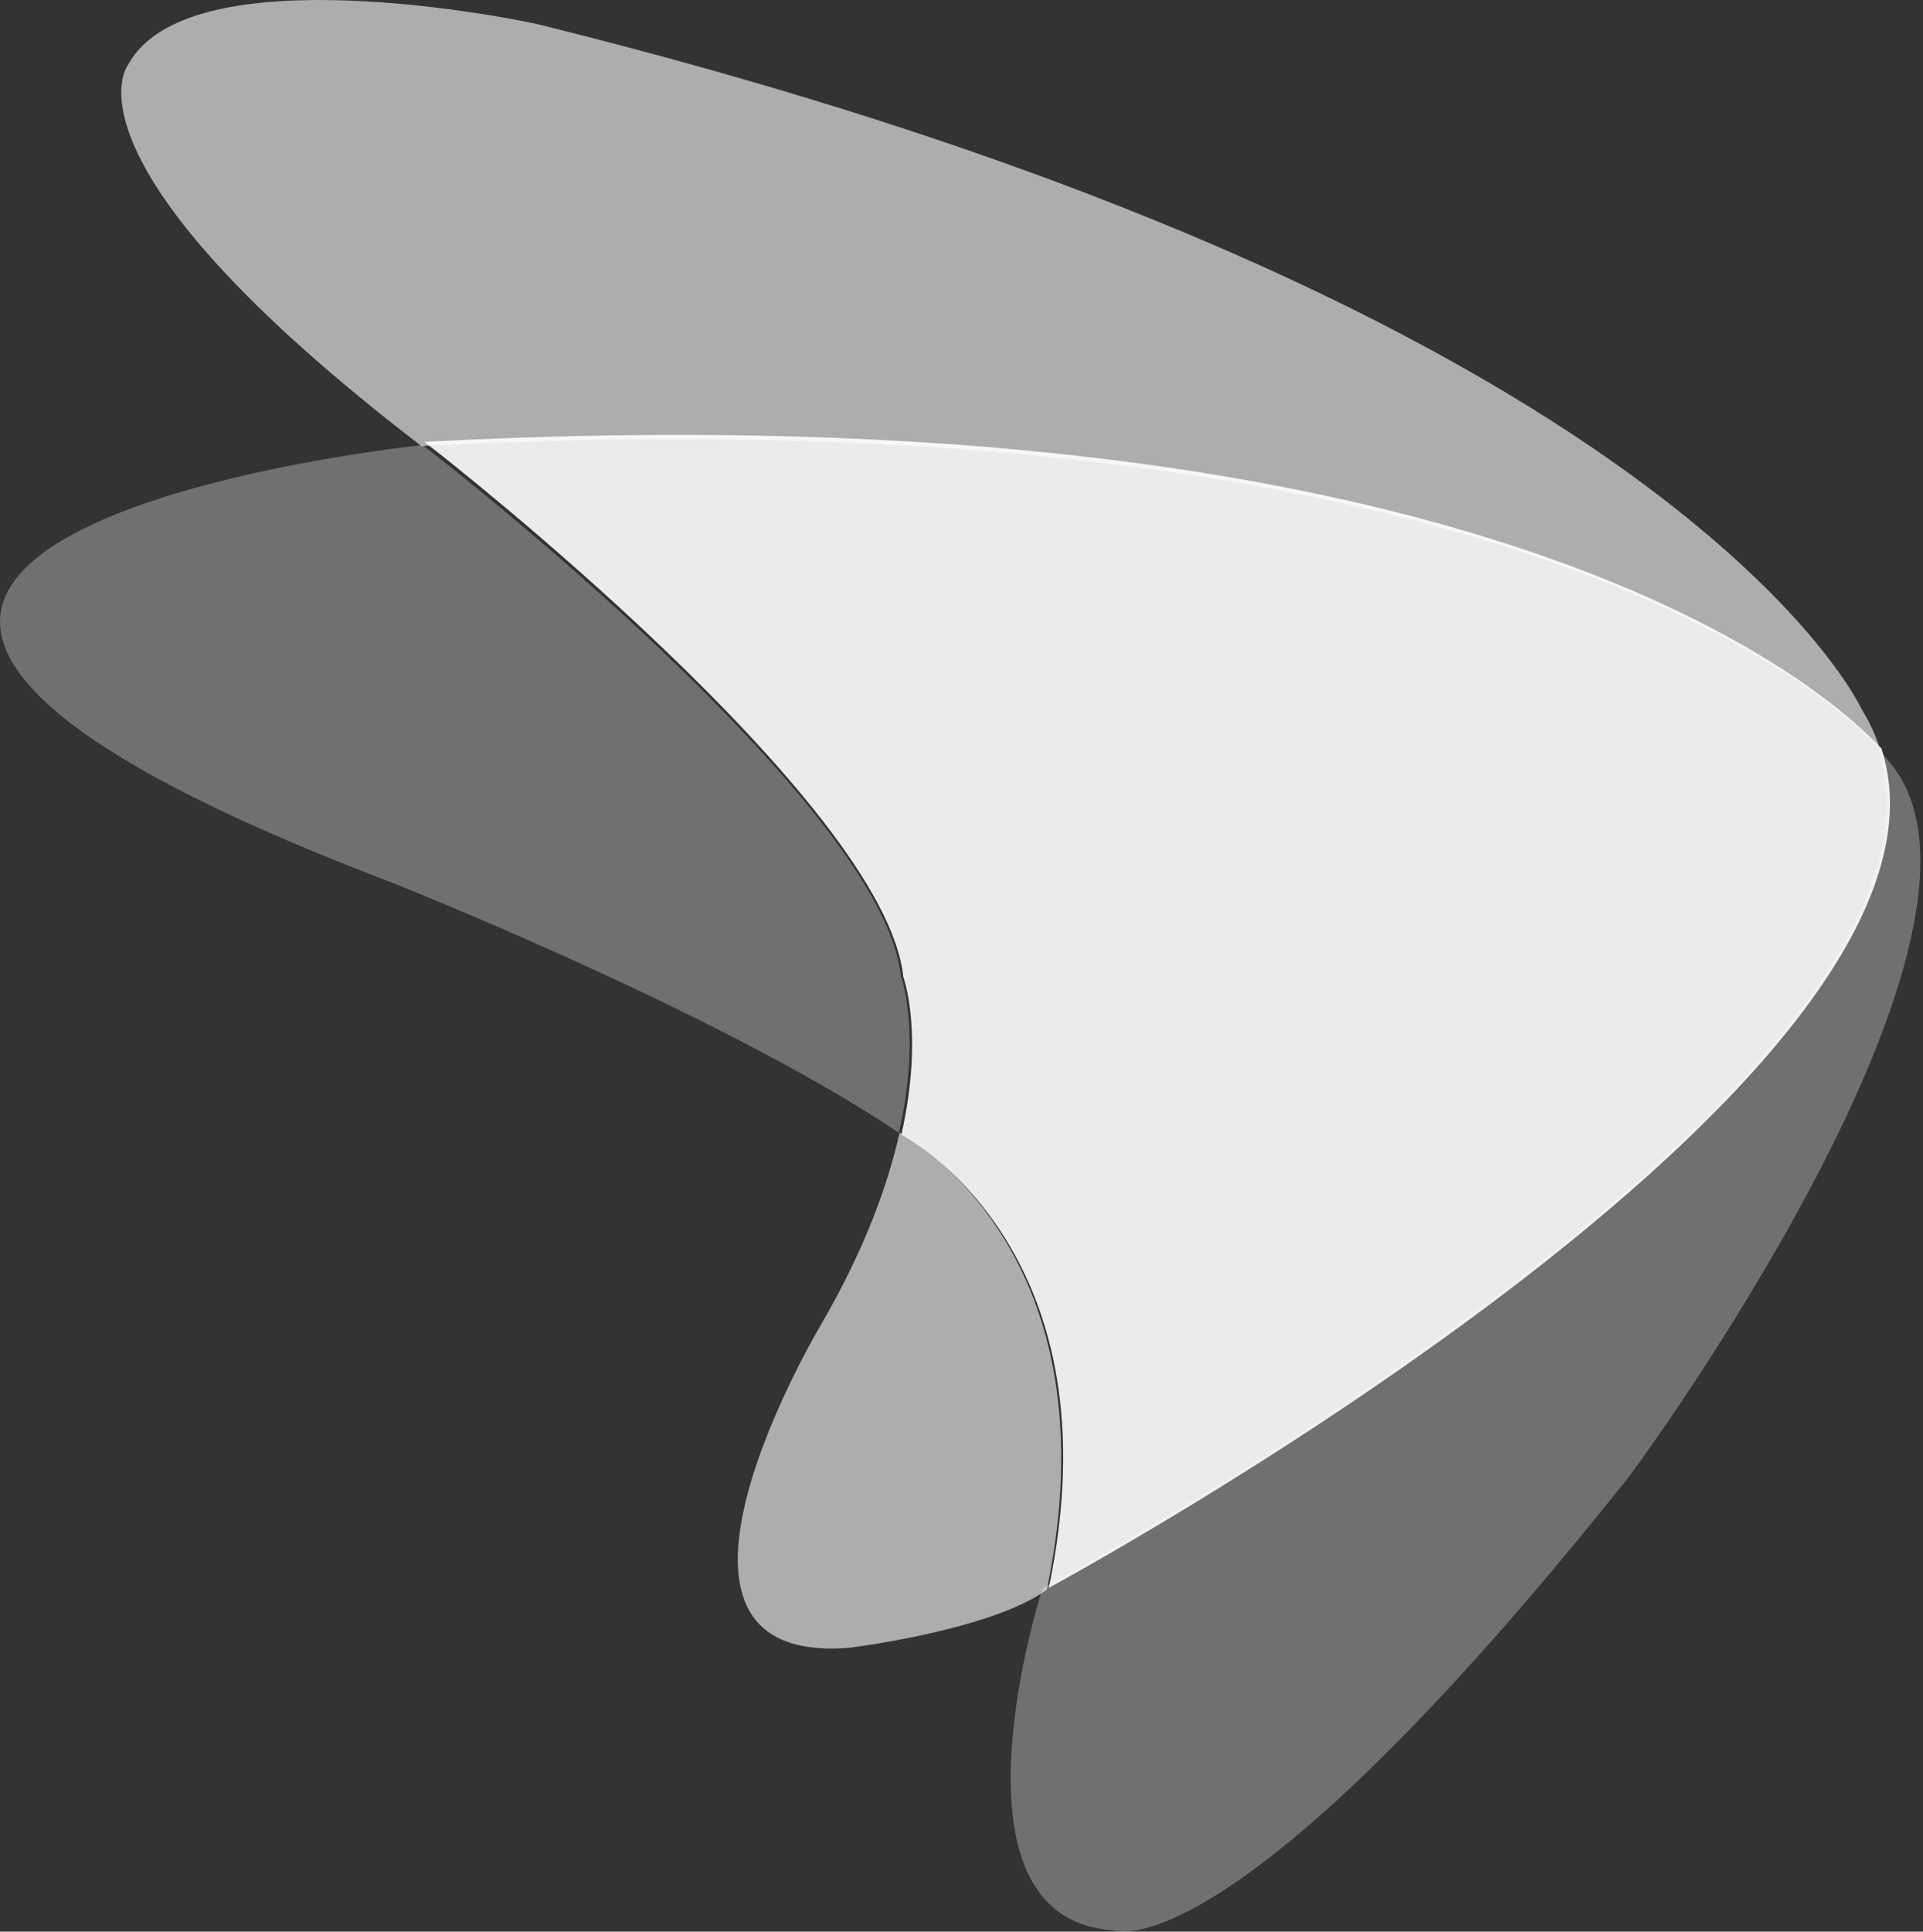
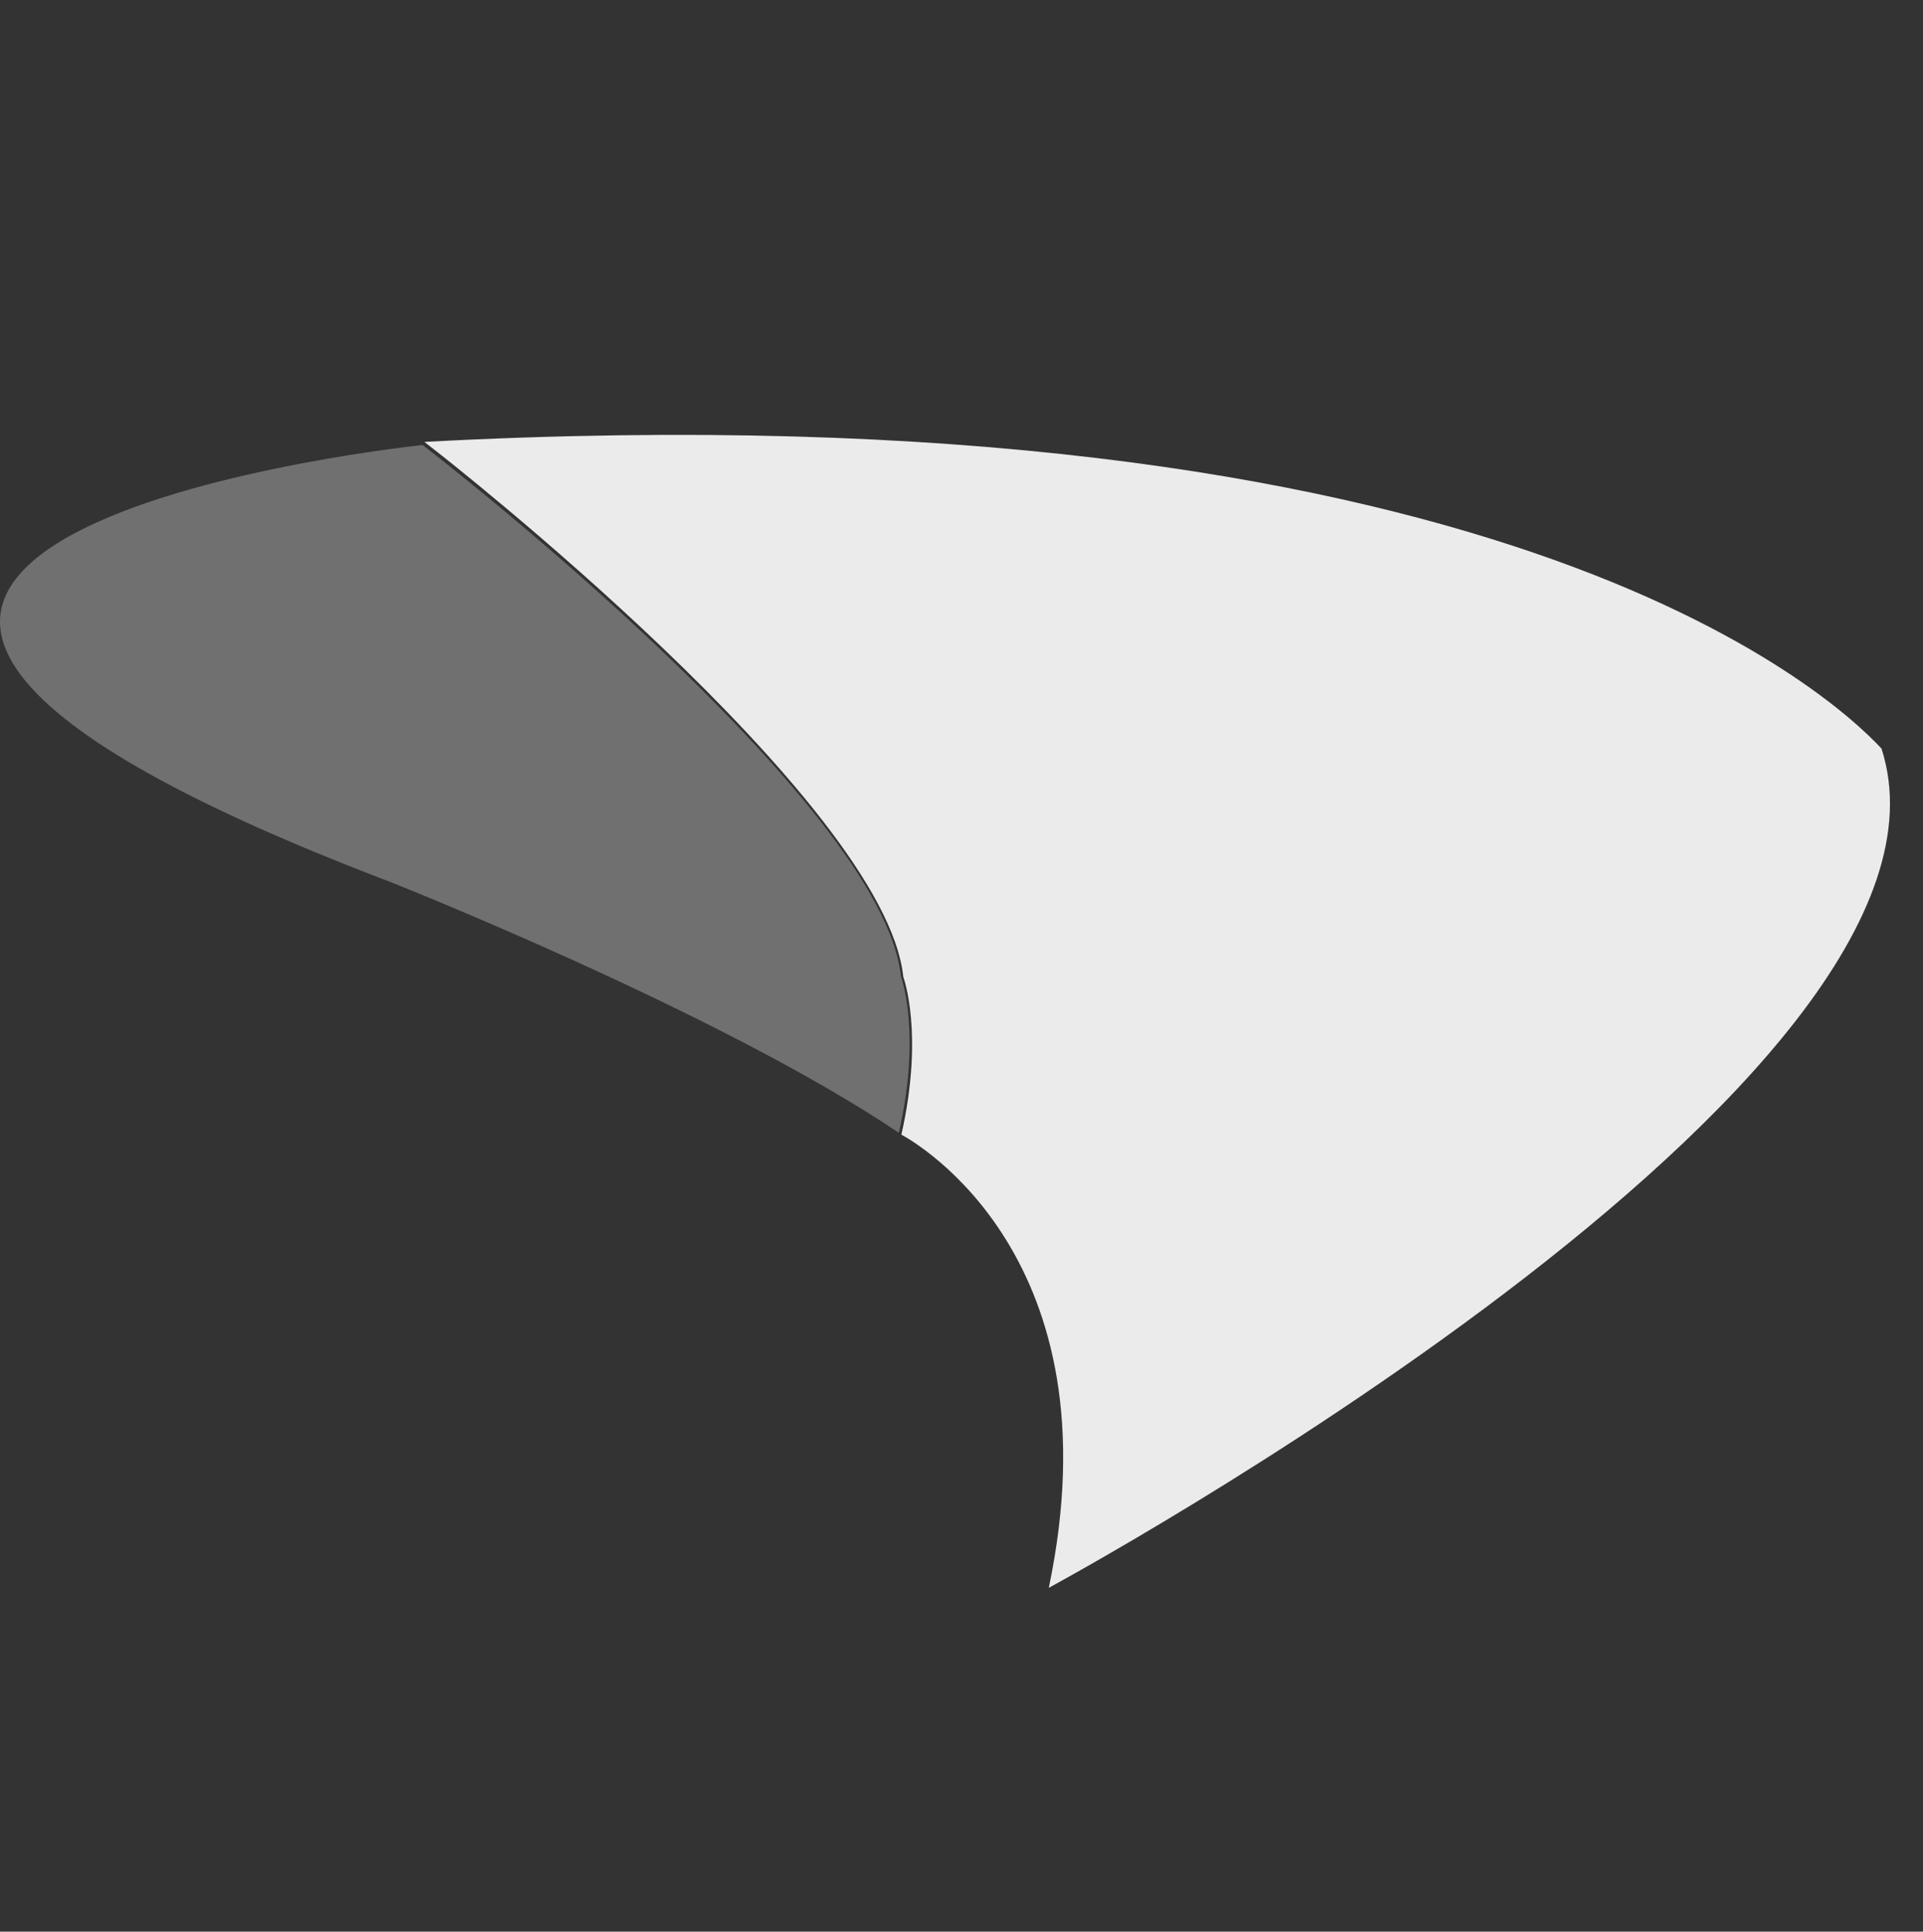
<svg xmlns="http://www.w3.org/2000/svg" width="710" height="713" viewBox="0 0 710 713" fill="none">
  <rect x="0" y="0" width="710" height="713" fill="#333333" stroke="none" />
-   <path opacity="0.6" d="M694.074 276.241C692.484 271.394 690.349 266.609 687.441 261.969C687.441 261.969 620.7 113.434 198.764 8.997C192.446 7.423 69.864 -17.785 47.351 23.828C47.351 23.828 18.27 59.351 155.665 164.699C156.146 164.658 156.439 164.617 156.439 164.617C550.569 144.048 674.909 255.962 694.074 276.241Z" fill="white" />
-   <path opacity="0.6" d="M332.134 418.094C327.812 437.39 319.273 461.091 303.301 488.648C303.301 488.648 227.093 615.713 314.053 608.151C314.053 608.151 365.686 601.797 386.503 586.801C412.121 463.633 337.041 420.763 332.134 418.094Z" fill="white" />
-   <path opacity="0.3" d="M695.968 279.414C695.968 279.414 695.067 278.279 693.159 276.241C732.917 398.935 384.904 586.212 384.904 586.212C384.904 586.212 345.691 707.708 410.557 712.456C410.557 712.456 453.27 731.491 601.991 544.361C601.991 544.361 753.54 339.563 695.968 279.414Z" fill="white" />
  <path opacity="0.3" d="M332.606 360.299C325.903 295.999 160.57 167.816 160.57 167.816C158.983 166.607 157.542 165.46 156.018 164.251C138.77 166.127 -178.282 202.906 143.844 325.439C143.844 325.439 265.642 373.559 331.625 417.969C331.625 417.969 331.708 418.011 331.875 418.094C340.353 380.898 332.606 360.299 332.606 360.299Z" fill="white" />
  <path opacity="0.9" d="M694.61 276.237C675.464 255.677 551.246 142.212 157.499 163.065C157.499 163.065 157.207 163.107 156.726 163.149C158.273 164.346 159.715 165.501 161.304 166.719C161.304 166.719 326.803 295.83 333.513 360.596C333.513 360.596 341.267 381.324 332.802 418.81C337.714 421.456 412.855 463.961 387.23 586.079C387.23 586.079 734.282 398.859 694.652 276.216" fill="white" />
</svg>